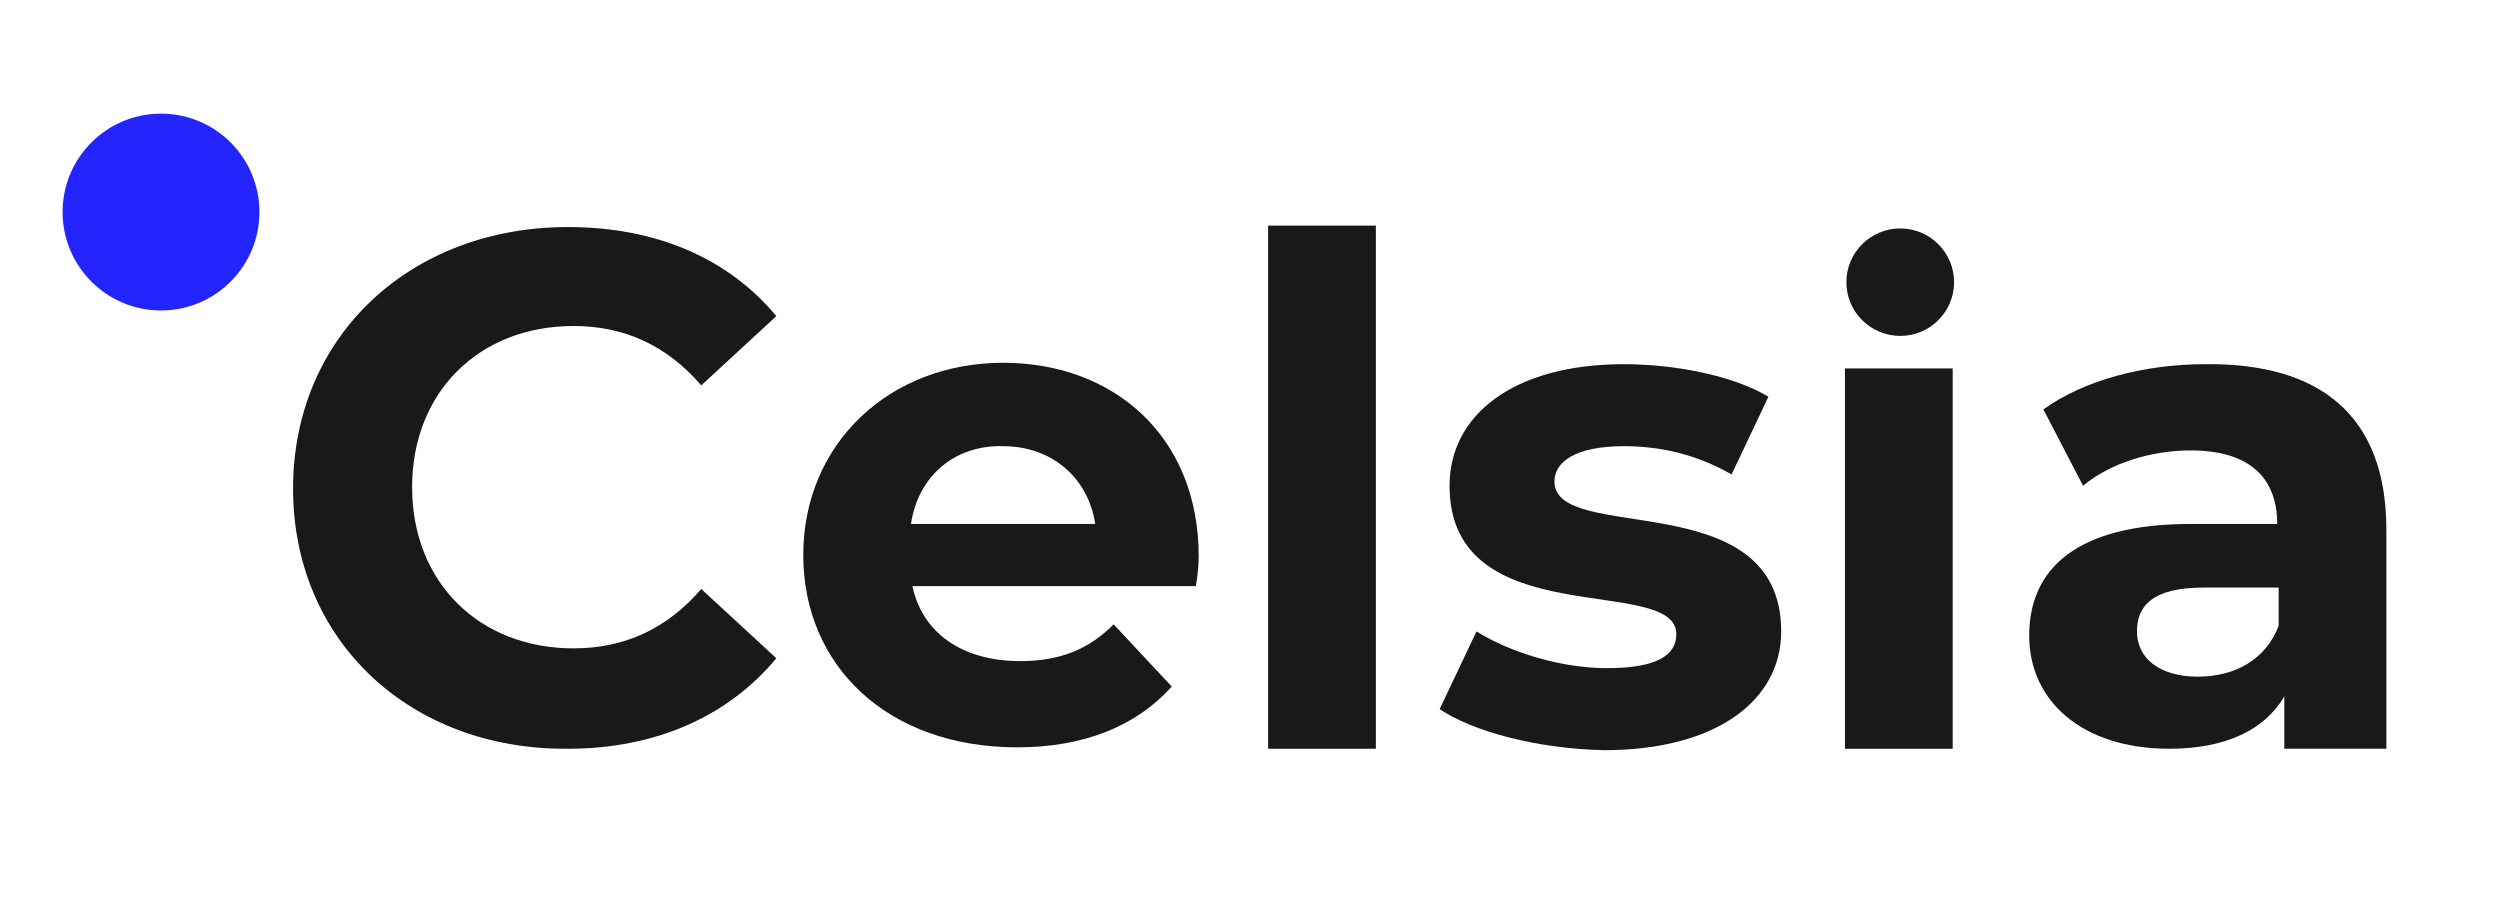
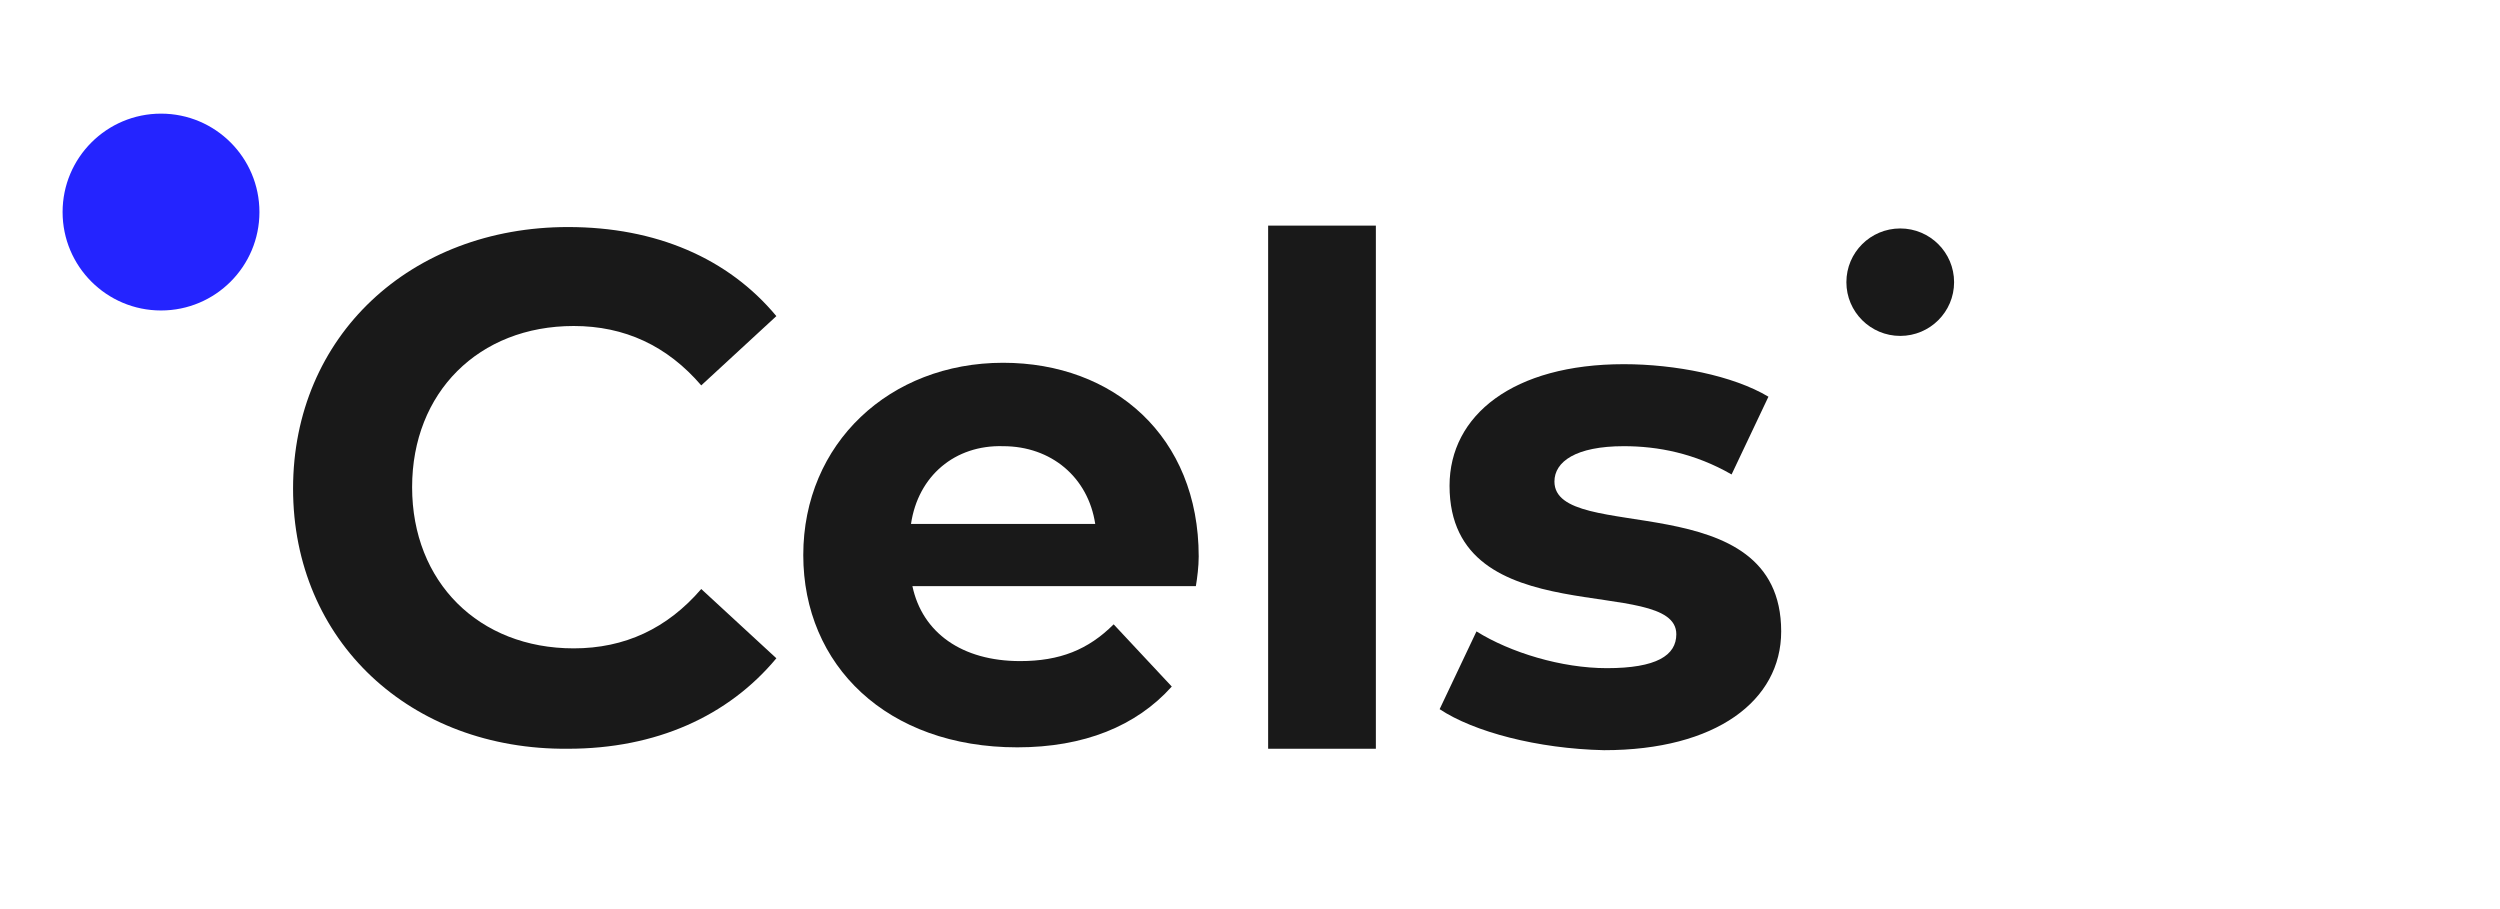
<svg xmlns="http://www.w3.org/2000/svg" width="110" height="40" viewBox="0 0 110 40" fill="none">
  <path d="M11.415 9.331C11.415 6.939 9.477 5 7.085 5C4.693 5 2.754 6.939 2.754 9.331C2.754 11.722 4.693 13.661 7.085 13.661C9.477 13.661 11.415 11.722 11.415 9.331Z" fill="#2424FF" />
  <path d="M12.895 21.499C12.895 14.78 18.071 9.99 24.993 9.99C28.859 9.99 32.039 11.358 34.16 13.909L30.855 16.957C29.358 15.215 27.487 14.344 25.242 14.344C21.064 14.344 18.133 17.268 18.133 21.436C18.133 25.604 21.064 28.528 25.242 28.528C27.487 28.528 29.358 27.657 30.855 25.916L34.16 28.964C32.039 31.514 28.859 32.945 24.993 32.945C18.071 33.007 12.895 28.217 12.895 21.499Z" fill="black" fill-opacity="0.9" />
  <path d="M52.618 25.791H40.146C40.583 27.844 42.329 29.088 44.885 29.088C46.631 29.088 47.879 28.59 49.001 27.471L51.558 30.208C49.999 31.95 47.691 32.883 44.761 32.883C39.024 32.883 35.344 29.275 35.344 24.422C35.344 19.508 39.148 15.962 44.137 15.962C49.001 15.962 52.743 19.197 52.743 24.485C52.743 24.92 52.68 25.418 52.618 25.791ZM40.084 23.054H48.19C47.879 21.001 46.257 19.632 44.137 19.632C42.017 19.57 40.395 20.939 40.084 23.054Z" fill="black" fill-opacity="0.9" />
  <path d="M55.798 9.927H60.538V32.945H55.798V9.927Z" fill="black" fill-opacity="0.9" />
  <path d="M63.344 31.203L64.965 27.782C66.462 28.715 68.707 29.399 70.702 29.399C72.885 29.399 73.758 28.839 73.758 27.906C73.758 25.231 63.78 27.968 63.78 21.374C63.78 18.264 66.587 16.024 71.451 16.024C73.695 16.024 76.252 16.522 77.811 17.455L76.19 20.876C74.568 19.943 72.948 19.632 71.451 19.632C69.33 19.632 68.395 20.317 68.395 21.187C68.395 23.987 78.372 21.25 78.372 27.782C78.372 30.83 75.504 33.008 70.578 33.008C67.647 32.945 64.841 32.199 63.344 31.203Z" fill="black" fill-opacity="0.9" />
-   <path d="M81.178 16.211H85.918V32.945H81.178V16.211Z" fill="black" fill-opacity="0.9" />
-   <path d="M105 23.303V32.945H100.51V30.643C99.637 32.136 97.891 32.945 95.459 32.945C91.593 32.945 89.285 30.83 89.285 27.968C89.285 25.044 91.343 23.054 96.394 23.054H100.198C100.198 21.001 98.951 19.819 96.394 19.819C94.648 19.819 92.84 20.379 91.655 21.374L89.909 18.015C91.717 16.708 94.399 16.024 97.018 16.024C102.131 15.962 105 18.326 105 23.303ZM100.261 27.533V25.853H96.956C94.711 25.853 94.025 26.662 94.025 27.782C94.025 28.964 95.022 29.773 96.707 29.773C98.328 29.773 99.699 29.026 100.261 27.533Z" fill="black" fill-opacity="0.9" />
  <path d="M83.611 14.78C84.919 14.78 85.98 13.721 85.98 12.416C85.98 11.11 84.919 10.052 83.611 10.052C82.302 10.052 81.241 11.11 81.241 12.416C81.241 13.721 82.302 14.78 83.611 14.78Z" fill="black" fill-opacity="0.9" />
</svg>